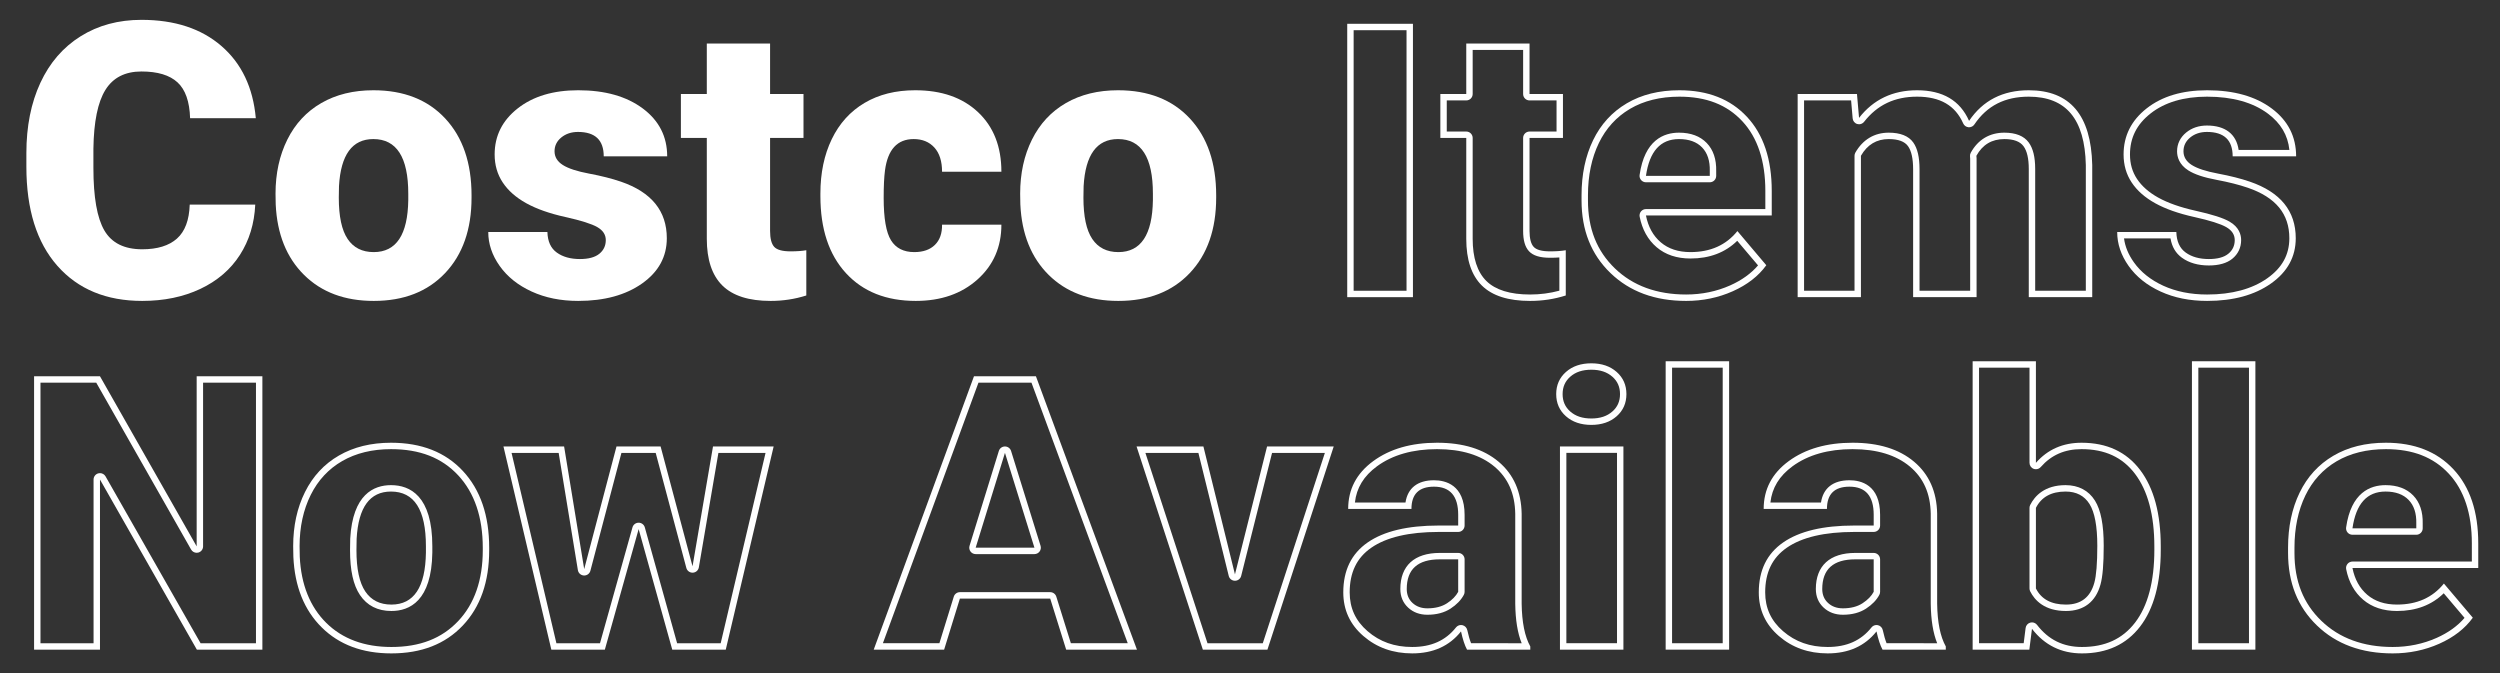
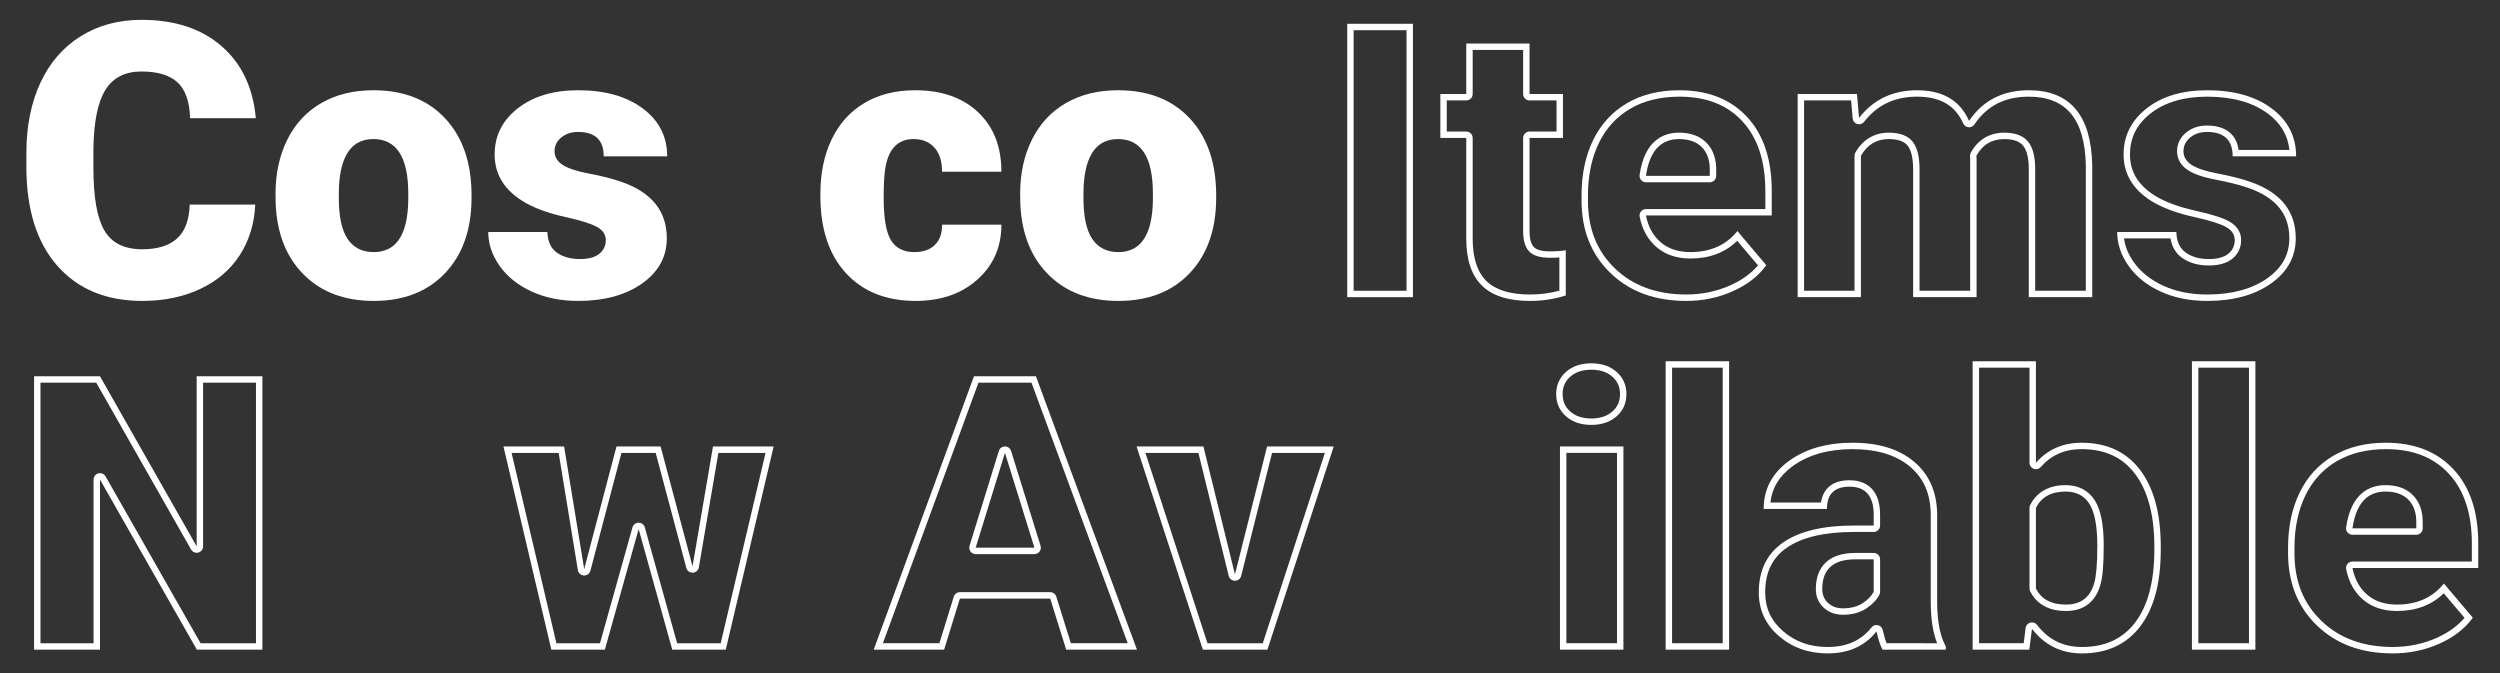
<svg xmlns="http://www.w3.org/2000/svg" viewBox="0 0 520 140" height="140" width="520" xml:space="preserve" id="svg2" version="1.1">
  <rect x="0" y="0" width="520" height="140" fill="#333333" stroke="none" />
  <defs id="defs6">
    <clipPath id="clipPath20" clipPathUnits="userSpaceOnUse">
      <path id="path18" d="M 0,105 H 390 V 0 H 0 Z" />
    </clipPath>
  </defs>
  <g transform="matrix(1.333,0,0,-1.333,0,140)" id="g10">
    <path id="path12" style="fill:#ffffff;fill-opacity:1;fill-rule:nonzero;stroke:none" d="M 220.474,101.313 H 210.22 V 58.657 h 10.254 z m -1,-41.656 h -8.254 v 40.656 h 8.254 z" />
    <g id="g14">
      <g clip-path="url(#clipPath20)" id="g16">
        <g transform="translate(238.667,98.237)" id="g22">
          <path id="path24" style="fill:#ffffff;fill-opacity:1;fill-rule:nonzero;stroke:none" d="m 0,0 h -9.873 v -7.881 h -4.043 v -6.855 h 4.043 v -15.733 c 0,-3.261 0.81,-5.693 2.432,-7.295 1.621,-1.601 4.13,-2.402 7.529,-2.402 1.933,0 3.789,0.283 5.566,0.85 v 7.06 c -0.664,-0.117 -1.484,-0.176 -2.461,-0.176 -1.269,0 -2.119,0.235 -2.548,0.703 C 0.215,-31.26 0,-30.43 0,-29.238 v 14.502 h 5.215 v 6.855 l -5.215,0 z m -1,-1 v -6.881 c 0,-0.552 0.448,-1 1,-1 h 4.215 v -4.855 H 0 c -0.552,0 -1,-0.448 -1,-1 v -14.502 c 0,-1.465 0.297,-2.5 0.907,-3.166 0.634,-0.692 1.709,-1.028 3.286,-1.028 0.526,0 1.014,0.017 1.461,0.05 v -5.187 c -1.463,-0.396 -2.996,-0.597 -4.566,-0.597 -3.11,0 -5.407,0.711 -6.827,2.114 -1.416,1.399 -2.134,3.614 -2.134,6.583 v 15.733 c 0,0.552 -0.448,1 -1,1 h -3.043 v 4.855 h 3.043 c 0.552,0 1,0.448 1,1 V -1 Z" />
        </g>
        <g transform="translate(256.832,77.583)" id="g26">
          <path id="path28" style="fill:#ffffff;fill-opacity:1;fill-rule:nonzero;stroke:none" d="M 0,0 C 0.547,3.828 2.266,5.742 5.156,5.742 6.719,5.742 7.92,5.307 8.76,4.438 9.6,3.569 10,2.344 9.961,0.762 V 0 Z m 5.215,13.359 c -3.164,0 -5.899,-0.678 -8.203,-2.036 -2.305,-1.358 -4.058,-3.277 -5.259,-5.757 -1.201,-2.48 -1.802,-5.342 -1.802,-8.584 v -0.82 c 0,-4.648 1.504,-8.423 4.512,-11.323 3.008,-2.901 6.943,-4.351 11.807,-4.351 2.597,0 5.024,0.503 7.28,1.509 2.256,1.006 3.999,2.358 5.229,4.058 l -4.511,5.332 c -1.758,-2.188 -4.2,-3.282 -7.325,-3.282 -1.894,0 -3.437,0.508 -4.629,1.524 C 1.123,-9.355 0.352,-7.959 0,-6.182 h 19.629 v 3.838 c 0,4.941 -1.289,8.794 -3.867,11.558 -2.578,2.764 -6.094,4.145 -10.547,4.145 M 0,-1 h 9.961 c 0.552,0 1,0.448 1,1 V 0.737 C 11.006,2.589 10.508,4.069 9.479,5.134 8.447,6.201 6.992,6.742 5.156,6.742 2.783,6.742 -0.21,5.597 -0.99,0.141 -1.031,-0.146 -0.945,-0.436 -0.755,-0.655 -0.566,-0.874 -0.29,-1 0,-1 m 5.215,13.359 c 4.202,0 7.413,-1.252 9.815,-3.827 2.388,-2.56 3.599,-6.219 3.599,-10.876 V -5.182 H 0 c -0.299,0 -0.583,-0.134 -0.773,-0.365 -0.19,-0.231 -0.266,-0.535 -0.208,-0.829 0.395,-1.995 1.285,-3.595 2.647,-4.756 1.372,-1.17 3.147,-1.763 5.277,-1.763 2.98,0 5.429,0.929 7.299,2.764 l 3.247,-3.837 c -1.086,-1.27 -2.545,-2.318 -4.346,-3.122 -2.117,-0.943 -4.429,-1.422 -6.873,-1.422 -4.573,0 -8.312,1.37 -11.113,4.071 -2.83,2.729 -4.206,6.197 -4.206,10.603 v 0.82 c 0,3.075 0.573,5.817 1.702,8.149 1.108,2.287 2.745,4.081 4.866,5.331 2.138,1.259 4.727,1.897 7.696,1.897" />
        </g>
        <g transform="translate(316.568,90.942)" id="g30">
          <path id="path32" style="fill:#ffffff;fill-opacity:1;fill-rule:nonzero;stroke:none" d="M 0,0 C -4.062,0 -7.168,-1.592 -9.316,-4.775 -10.723,-1.592 -13.428,0 -17.432,0 c -3.789,0 -6.806,-1.436 -9.052,-4.307 l -0.323,3.721 h -9.257 v -31.699 h 9.873 v 22.06 c 0.996,1.739 2.441,2.608 4.336,2.608 1.484,0 2.49,-0.371 3.017,-1.113 0.527,-0.743 0.791,-1.944 0.791,-3.604 v -19.951 h 9.902 v 21.65 l -0.029,0.41 c 0.957,1.739 2.412,2.608 4.365,2.608 1.446,0 2.442,-0.371 2.989,-1.113 C -0.273,-9.473 0,-10.654 0,-12.275 v -20.01 H 9.902 V -11.66 C 9.727,-3.887 6.426,0 0,0 m 0,-1 c 5.828,0 8.74,-3.494 8.902,-10.66 V -31.285 H 1 v 19.01 c 0,1.856 -0.332,3.21 -1.015,4.138 -0.743,1.008 -2.02,1.52 -3.794,1.52 -2.303,0 -4.115,-1.081 -5.241,-3.125 -0.093,-0.169 -0.135,-0.361 -0.121,-0.554 l 0.026,-0.374 v -20.615 h -7.902 v 18.951 c 0,1.89 -0.319,3.258 -0.976,4.183 -0.723,1.018 -2.013,1.534 -3.832,1.534 -2.239,0 -4.038,-1.076 -5.204,-3.11 -0.087,-0.152 -0.132,-0.323 -0.132,-0.498 v -21.06 h -7.873 v 29.699 h 7.34 l 0.243,-2.807 c 0.036,-0.409 0.318,-0.755 0.712,-0.872 0.094,-0.028 0.19,-0.042 0.285,-0.042 0.302,0 0.595,0.138 0.787,0.384 2.065,2.64 4.769,3.923 8.265,3.923 3.603,0 5.958,-1.367 7.201,-4.179 0.147,-0.333 0.463,-0.56 0.826,-0.592 0.03,-0.003 0.059,-0.004 0.089,-0.004 0.33,0 0.642,0.163 0.828,0.44 C -6.519,-2.418 -3.742,-1 0,-1" />
        </g>
        <g transform="translate(344.399,90.942)" id="g34">
          <path id="path36" style="fill:#ffffff;fill-opacity:1;fill-rule:nonzero;stroke:none" d="m 0,0 c -3.887,0 -7.031,-0.942 -9.434,-2.827 -2.401,-1.885 -3.603,-4.282 -3.603,-7.193 0,-1.64 0.42,-3.095 1.26,-4.365 0.84,-1.27 2.06,-2.348 3.662,-3.237 1.601,-0.889 3.633,-1.607 6.094,-2.153 2.46,-0.547 4.13,-1.075 5.009,-1.582 0.879,-0.508 1.319,-1.182 1.319,-2.022 0,-0.879 -0.337,-1.592 -1.011,-2.139 -0.674,-0.546 -1.685,-0.82 -3.032,-0.82 -1.465,0 -2.666,0.337 -3.604,1.011 -0.937,0.674 -1.426,1.743 -1.465,3.208 h -9.228 c 0,-1.856 0.596,-3.623 1.787,-5.303 1.192,-1.68 2.851,-3.008 4.98,-3.984 2.129,-0.977 4.551,-1.465 7.266,-1.465 4.082,0 7.407,0.908 9.976,2.725 2.568,1.816 3.852,4.169 3.852,7.06 0,4.238 -2.383,7.178 -7.148,8.818 -1.426,0.488 -3.081,0.909 -4.966,1.26 -1.885,0.352 -3.257,0.801 -4.116,1.348 -0.86,0.546 -1.289,1.26 -1.289,2.139 0,0.859 0.351,1.577 1.054,2.153 0.703,0.576 1.573,0.864 2.608,0.864 2.675,0 4.013,-1.27 4.013,-3.809 h 9.903 c 0,3.086 -1.27,5.577 -3.809,7.471 C 7.539,-0.948 4.18,0 0,0 m 0,-1 c 3.939,0 7.129,-0.889 9.48,-2.643 2.01,-1.5 3.114,-3.362 3.356,-5.67 h -7.92 c -0.354,2.466 -2.079,3.809 -4.945,3.809 -1.267,0 -2.357,-0.367 -3.242,-1.091 -0.929,-0.761 -1.42,-1.773 -1.42,-2.926 0,-0.853 0.304,-2.062 1.752,-2.983 0.977,-0.622 2.439,-1.108 4.47,-1.487 1.825,-0.34 3.448,-0.752 4.823,-1.222 4.356,-1.5 6.474,-4.075 6.474,-7.873 0,-2.569 -1.122,-4.612 -3.43,-6.244 -2.384,-1.686 -5.546,-2.541 -9.398,-2.541 -2.557,0 -4.861,0.462 -6.849,1.374 -1.956,0.897 -3.498,2.127 -4.581,3.654 -0.859,1.21 -1.366,2.437 -1.537,3.724 h 7.254 c 0.218,-1.309 0.818,-2.322 1.79,-3.02 1.106,-0.796 2.515,-1.199 4.187,-1.199 1.576,0 2.809,0.351 3.662,1.044 0.903,0.733 1.381,1.741 1.381,2.915 0,0.838 -0.316,2.019 -1.818,2.887 -0.977,0.565 -2.709,1.118 -5.294,1.693 -2.355,0.523 -4.315,1.213 -5.825,2.051 -1.452,0.806 -2.567,1.787 -3.313,2.915 -0.736,1.113 -1.094,2.36 -1.094,3.813 0,2.61 1.054,4.705 3.221,6.406 C -6.606,-1.879 -3.639,-1 0,-1" />
        </g>
        <g transform="translate(40.942,46.313)" id="g38">
          <path id="path40" style="fill:#ffffff;fill-opacity:1;fill-rule:nonzero;stroke:none" d="M 0,0 H -10.254 V -26.543 L -25.342,0 h -10.283 v -42.656 h 10.283 v 26.543 l 15.117,-26.543 H 0 Z m -1,-1 v -40.656 h -8.643 l -14.83,26.038 c -0.181,0.317 -0.516,0.505 -0.869,0.505 -0.085,0 -0.171,-0.011 -0.256,-0.034 -0.438,-0.116 -0.744,-0.513 -0.744,-0.966 v -25.543 h -8.283 V -1 h 8.701 l 14.801,-26.037 c 0.181,-0.318 0.516,-0.506 0.869,-0.506 0.085,0 0.171,0.011 0.256,0.033 0.438,0.116 0.744,0.513 0.744,0.967 V -1 Z" />
        </g>
        <g transform="translate(61.069,10.688)" id="g42">
-           <path id="path44" style="fill:#ffffff;fill-opacity:1;fill-rule:nonzero;stroke:none" d="m 0,0 c -1.797,0 -3.154,0.684 -4.072,2.051 -0.919,1.367 -1.377,3.515 -1.377,6.445 l 0.029,1.787 c 0.274,4.903 2.061,7.354 5.361,7.354 3.633,0 5.45,-2.842 5.45,-8.526 V 8.115 C 5.312,2.705 3.516,0 0,0 m -0.059,25.254 c -3.105,0 -5.811,-0.664 -8.115,-1.992 -2.305,-1.328 -4.072,-3.228 -5.303,-5.699 -1.23,-2.47 -1.845,-5.288 -1.845,-8.452 l 0.029,-1.67 c 0.215,-4.628 1.689,-8.295 4.424,-11.001 2.734,-2.705 6.357,-4.057 10.869,-4.057 4.687,0 8.403,1.45 11.147,4.35 2.744,2.901 4.117,6.822 4.117,11.763 v 0.352 c 0,5.058 -1.367,9.057 -4.102,11.997 -2.735,2.939 -6.475,4.409 -11.221,4.409 M 0,-1 c 2.855,0 6.282,1.579 6.391,9.115 v 0.996 c 0,7.873 -3.507,9.526 -6.45,9.526 -2.69,0 -5.977,-1.44 -6.361,-8.337 L -6.449,8.496 c 0,-3.163 0.506,-5.453 1.547,-7.003 C -3.792,-0.161 -2.142,-1 0,-1 m -0.059,25.254 c 4.497,0 7.928,-1.338 10.489,-4.09 2.544,-2.735 3.834,-6.542 3.834,-11.316 V 8.496 c 0,-4.653 -1.293,-8.38 -3.843,-11.075 C 7.85,-5.296 4.442,-6.617 0,-6.617 c -4.218,0 -7.638,1.268 -10.166,3.768 -2.537,2.51 -3.926,5.988 -4.127,10.308 l -0.029,1.652 c 0,2.994 0.585,5.687 1.741,8.007 1.135,2.28 2.786,4.055 4.907,5.277 2.139,1.234 4.702,1.859 7.615,1.859" />
-         </g>
+           </g>
        <g transform="translate(120.718,35.356)" id="g46">
          <path id="path48" style="fill:#ffffff;fill-opacity:1;fill-rule:nonzero;stroke:none" d="M 0,0 H -9.463 L -12.656,-18.691 -17.637,0 h -6.884 L -29.561,-19.131 -32.695,0 h -9.463 l 7.47,-31.699 h 8.35 l 5.274,18.808 5.244,-18.808 h 8.349 z m -1.263,-1 -6.999,-29.699 h -6.799 l -5.04,18.077 c -0.121,0.432 -0.514,0.731 -0.963,0.731 v 0 c -0.449,0 -0.842,-0.298 -0.963,-0.73 l -5.069,-18.078 h -6.8 L -40.895,-1 h 7.35 l 2.998,-18.293 c 0.076,-0.465 0.467,-0.814 0.939,-0.837 0.016,0 0.032,-0.001 0.048,-0.001 0.452,0 0.85,0.305 0.966,0.745 L -23.751,-1 h 5.346 l 4.782,-17.949 c 0.118,-0.439 0.515,-0.742 0.966,-0.742 0.016,0 0.031,0 0.046,10e-4 0.47,0.021 0.861,0.367 0.94,0.83 L -8.619,-1 Z" />
        </g>
        <g transform="translate(152.242,19.565)" id="g50">
          <path id="path52" style="fill:#ffffff;fill-opacity:1;fill-rule:nonzero;stroke:none" d="M 0,0 4.57,14.795 9.17,0 Z m 9.404,26.748 h -9.668 l -15.644,-42.656 h 10.986 l 2.461,7.969 h 14.092 l 2.49,-7.969 H 25.166 Z M 0,-1 h 9.17 c 0.318,0 0.617,0.151 0.805,0.407 0.189,0.256 0.244,0.586 0.15,0.89 l -4.6,14.795 C 5.395,15.51 5.008,15.795 4.57,15.795 H 4.569 c -0.438,0 -0.825,-0.286 -0.954,-0.705 L -0.955,0.295 C -1.049,-0.008 -0.993,-0.338 -0.805,-0.594 -0.616,-0.849 -0.318,-1 0,-1 M 8.708,25.748 23.73,-14.908 h -8.874 l -2.271,7.267 c -0.13,0.417 -0.517,0.702 -0.954,0.702 H -2.461 c -0.439,0 -0.826,-0.286 -0.955,-0.705 l -2.244,-7.264 h -8.816 L 0.435,25.748 Z" />
        </g>
        <g transform="translate(208.111,35.356)" id="g54">
          <path id="path56" style="fill:#ffffff;fill-opacity:1;fill-rule:nonzero;stroke:none" d="M 0,0 H -10.4 L -15.41,-19.951 -20.332,0 h -10.43 l 10.342,-31.699 h 10.078 z m -1.378,-1 -9.689,-29.699 h -8.627 L -29.384,-1 h 8.269 l 4.734,-19.191 c 0.11,-0.446 0.51,-0.759 0.969,-0.76 h 0.002 c 0.458,0 0.858,0.312 0.97,0.756 L -9.62,-1 Z" />
        </g>
        <g transform="translate(222.73,10.102)" id="g58">
-           <path id="path60" style="fill:#ffffff;fill-opacity:1;fill-rule:nonzero;stroke:none" d="m 0,0 c -0.937,0 -1.709,0.278 -2.314,0.835 -0.606,0.557 -0.909,1.284 -0.909,2.183 0,3.086 1.719,4.628 5.157,4.628 H 4.805 V 2.578 C 4.453,1.914 3.872,1.318 3.062,0.791 2.251,0.264 1.23,0 0,0 m 1.523,25.84 c -4.043,0 -7.368,-0.956 -9.975,-2.867 -2.608,-1.912 -3.911,-4.4 -3.911,-7.462 h 9.873 c 0,2.315 1.172,3.473 3.515,3.473 2.52,0 3.78,-1.462 3.78,-4.385 V 12.92 H 1.758 c -4.844,0 -8.535,-0.879 -11.074,-2.637 -2.539,-1.758 -3.809,-4.355 -3.809,-7.793 0,-2.734 1.045,-5.005 3.135,-6.811 2.09,-1.807 4.629,-2.71 7.617,-2.71 3.262,0 5.801,1.142 7.617,3.427 0.274,-1.25 0.586,-2.197 0.938,-2.841 h 9.873 v 0.498 c -0.86,1.543 -1.309,3.769 -1.348,6.679 v 14.034 c -0.059,3.437 -1.26,6.142 -3.603,8.115 C 8.76,24.854 5.566,25.84 1.523,25.84 M 0,-1 c 1.422,0 2.635,0.321 3.607,0.953 0.951,0.618 1.651,1.344 2.081,2.157 0.077,0.144 0.117,0.305 0.117,0.468 v 5.068 c 0,0.553 -0.448,1 -1,1 H 1.934 c -3.97,0 -6.157,-1.999 -6.157,-5.628 0,-1.186 0.415,-2.168 1.232,-2.919 C -2.198,-0.63 -1.192,-1 0,-1 m 1.523,25.84 c 3.782,0 6.789,-0.917 8.937,-2.724 2.131,-1.794 3.193,-4.204 3.247,-7.35 V 0.719 c 0.034,-2.545 0.364,-4.576 1.004,-6.164 H 6.817 c -0.213,0.527 -0.412,1.216 -0.596,2.055 -0.082,0.377 -0.375,0.673 -0.751,0.761 -0.075,0.017 -0.151,0.026 -0.226,0.026 -0.301,0 -0.59,-0.136 -0.783,-0.378 -1.631,-2.053 -3.867,-3.05 -6.834,-3.05 -2.766,0 -5.043,0.807 -6.963,2.466 -1.877,1.622 -2.789,3.603 -2.789,6.055 0,3.117 1.105,5.397 3.378,6.971 2.357,1.632 5.891,2.459 10.505,2.459 h 3.047 c 0.552,0 1,0.448 1,1 v 1.679 c 0,4.686 -2.995,5.385 -4.78,5.385 -2.555,0 -4.103,-1.223 -4.444,-3.473 h -7.891 c 0.25,2.285 1.386,4.142 3.449,5.655 2.421,1.774 5.578,2.674 9.384,2.674" />
-         </g>
+           </g>
        <path id="path62" style="fill:#ffffff;fill-opacity:1;fill-rule:nonzero;stroke:none" d="m 253.316,35.356 h -9.902 V 3.657 h 9.902 z m -5.01,12.979 c -1.621,0 -2.939,-0.449 -3.955,-1.348 -1.016,-0.898 -1.523,-2.05 -1.523,-3.457 0,-1.406 0.507,-2.558 1.523,-3.457 1.016,-0.898 2.334,-1.347 3.955,-1.347 1.621,0 2.94,0.449 3.955,1.347 1.016,0.899 1.524,2.051 1.524,3.457 0,1.407 -0.508,2.559 -1.524,3.457 -1.015,0.899 -2.334,1.348 -3.955,1.348 m 4.01,-43.678 h -7.902 v 29.699 h 7.902 z m -4.01,42.678 c 1.381,0 2.458,-0.359 3.293,-1.097 0.798,-0.706 1.186,-1.591 1.186,-2.708 0,-1.116 -0.388,-2.002 -1.186,-2.708 -0.835,-0.738 -1.912,-1.096 -3.293,-1.096 -1.381,0 -2.458,0.358 -3.292,1.096 -0.798,0.706 -1.186,1.592 -1.186,2.708 0,1.117 0.388,2.002 1.186,2.708 0.834,0.738 1.911,1.097 3.292,1.097" />
        <path id="path64" style="fill:#ffffff;fill-opacity:1;fill-rule:nonzero;stroke:none" d="m 269.81,48.657 h -9.902 v -45 h 9.902 z m -1,-44 h -7.902 v 43 h 7.902 z" />
        <g transform="translate(287.564,10.102)" id="g66">
          <path id="path68" style="fill:#ffffff;fill-opacity:1;fill-rule:nonzero;stroke:none" d="m 0,0 c -0.937,0 -1.709,0.278 -2.314,0.835 -0.606,0.557 -0.909,1.284 -0.909,2.183 0,3.086 1.719,4.628 5.157,4.628 H 4.805 V 2.578 C 4.453,1.914 3.872,1.318 3.062,0.791 2.251,0.264 1.23,0 0,0 m 1.523,25.84 c -4.043,0 -7.368,-0.956 -9.975,-2.867 -2.608,-1.912 -3.911,-4.4 -3.911,-7.462 h 9.873 c 0,2.315 1.172,3.473 3.515,3.473 2.52,0 3.78,-1.462 3.78,-4.385 V 12.92 H 1.758 c -4.844,0 -8.535,-0.879 -11.074,-2.637 -2.539,-1.758 -3.809,-4.355 -3.809,-7.793 0,-2.734 1.045,-5.005 3.135,-6.811 2.09,-1.807 4.629,-2.71 7.617,-2.71 3.262,0 5.801,1.142 7.617,3.427 0.274,-1.25 0.586,-2.197 0.938,-2.841 h 9.873 v 0.498 c -0.86,1.543 -1.309,3.769 -1.348,6.679 v 14.034 c -0.059,3.437 -1.26,6.142 -3.603,8.115 C 8.76,24.854 5.566,25.84 1.523,25.84 M 0,-1 c 1.422,0 2.635,0.321 3.607,0.953 0.951,0.618 1.651,1.344 2.081,2.157 0.077,0.144 0.117,0.305 0.117,0.468 v 5.068 c 0,0.553 -0.448,1 -1,1 H 1.934 c -3.97,0 -6.157,-1.999 -6.157,-5.628 0,-1.186 0.415,-2.168 1.232,-2.919 C -2.198,-0.63 -1.192,-1 0,-1 m 1.523,25.84 c 3.782,0 6.789,-0.917 8.937,-2.724 2.131,-1.794 3.193,-4.204 3.247,-7.35 V 0.719 c 0.034,-2.545 0.364,-4.576 1.004,-6.164 H 6.817 c -0.213,0.527 -0.412,1.216 -0.596,2.055 -0.082,0.377 -0.375,0.673 -0.751,0.761 -0.075,0.017 -0.151,0.026 -0.226,0.026 -0.301,0 -0.59,-0.136 -0.783,-0.378 -1.631,-2.053 -3.867,-3.05 -6.834,-3.05 -2.766,0 -5.043,0.807 -6.963,2.466 -1.877,1.622 -2.789,3.603 -2.789,6.055 0,3.117 1.105,5.397 3.378,6.971 2.357,1.632 5.891,2.459 10.505,2.459 h 3.047 c 0.552,0 1,0.448 1,1 v 1.679 c 0,4.686 -2.995,5.385 -4.78,5.385 -2.555,0 -4.103,-1.223 -4.444,-3.473 h -7.891 c 0.25,2.285 1.386,4.142 3.449,5.655 2.421,1.774 5.578,2.674 9.384,2.674" />
        </g>
        <g transform="translate(322.369,10.688)" id="g70">
          <path id="path72" style="fill:#ffffff;fill-opacity:1;fill-rule:nonzero;stroke:none" d="m 0,0 c -2.285,0 -3.848,0.838 -4.687,2.516 v 12.576 c 0.859,1.697 2.402,2.545 4.628,2.545 1.68,0 2.925,-0.649 3.736,-1.945 C 4.487,14.396 4.893,12.226 4.893,9.185 4.893,6.435 4.736,4.504 4.424,3.393 3.799,1.131 2.324,0 0,0 m -4.687,37.969 h -9.874 v -45 h 8.848 l 0.41,3.252 c 1.973,-2.559 4.571,-3.838 7.793,-3.838 3.906,0 6.934,1.396 9.082,4.189 2.148,2.793 3.222,6.787 3.222,11.983 v 0.498 c 0,5.136 -1.074,9.121 -3.222,11.953 -2.148,2.832 -5.195,4.248 -9.14,4.248 -2.911,0 -5.284,-1.045 -7.119,-3.135 z M 0,-1 c 2.779,0 4.642,1.427 5.386,4.122 0.341,1.211 0.507,3.194 0.507,6.063 0,3.263 -0.448,5.565 -1.368,7.038 -0.988,1.579 -2.573,2.414 -4.584,2.414 -3.268,0 -4.806,-1.682 -5.521,-3.093 -0.071,-0.14 -0.107,-0.295 -0.107,-0.452 V 2.516 c 0,-0.156 0.036,-0.309 0.105,-0.448 C -4.881,0.668 -3.344,-1 0,-1 m -5.687,37.969 v -14.85 c 0,-0.416 0.257,-0.789 0.647,-0.936 0.115,-0.043 0.234,-0.064 0.352,-0.064 0.282,0 0.558,0.12 0.752,0.34 1.652,1.881 3.735,2.795 6.368,2.795 3.648,0 6.377,-1.26 8.344,-3.852 2.003,-2.642 3.018,-6.46 3.018,-11.349 V 8.555 C 13.794,3.61 12.78,-0.217 10.78,-2.818 8.813,-5.374 6.102,-6.617 2.49,-6.617 c -2.922,0 -5.212,1.128 -7.001,3.448 -0.192,0.25 -0.487,0.39 -0.792,0.39 -0.087,0 -0.175,-0.012 -0.262,-0.035 -0.391,-0.107 -0.679,-0.438 -0.73,-0.84 l -0.3,-2.377 h -6.966 v 43 z" />
        </g>
        <path id="path74" style="fill:#ffffff;fill-opacity:1;fill-rule:nonzero;stroke:none" d="m 351.929,48.657 h -9.902 v -45 h 9.902 z m -1,-44 h -7.902 v 43 h 7.902 z" />
        <g transform="translate(367.075,22.583)" id="g76">
          <path id="path78" style="fill:#ffffff;fill-opacity:1;fill-rule:nonzero;stroke:none" d="M 0,0 C 0.547,3.828 2.266,5.742 5.156,5.742 6.719,5.742 7.92,5.308 8.76,4.438 9.6,3.569 10,2.344 9.961,0.762 V 0 Z m 5.215,13.359 c -3.164,0 -5.899,-0.678 -8.203,-2.036 -2.305,-1.357 -4.058,-3.276 -5.259,-5.757 -1.201,-2.48 -1.802,-5.341 -1.802,-8.584 v -0.82 c 0,-4.648 1.504,-8.423 4.512,-11.323 3.008,-2.901 6.943,-4.351 11.807,-4.351 2.597,0 5.024,0.503 7.28,1.509 2.256,1.006 3.999,2.358 5.229,4.058 l -4.511,5.332 c -1.758,-2.188 -4.2,-3.282 -7.325,-3.282 -1.894,0 -3.437,0.508 -4.629,1.524 C 1.123,-9.355 0.352,-7.959 0,-6.182 h 19.629 v 3.838 c 0,4.942 -1.289,8.794 -3.867,11.558 -2.578,2.764 -6.094,4.145 -10.547,4.145 M 0,-1 h 9.961 c 0.552,0 1,0.448 1,1 V 0.737 C 11.006,2.589 10.508,4.069 9.479,5.133 8.447,6.201 6.993,6.742 5.156,6.742 2.783,6.742 -0.211,5.597 -0.99,0.141 -1.031,-0.146 -0.945,-0.436 -0.755,-0.655 -0.566,-0.874 -0.29,-1 0,-1 m 5.215,13.359 c 4.202,0 7.413,-1.252 9.815,-3.827 2.388,-2.56 3.599,-6.219 3.599,-10.876 V -5.182 H 0 c -0.299,0 -0.583,-0.134 -0.773,-0.365 -0.19,-0.231 -0.266,-0.535 -0.208,-0.829 0.395,-1.995 1.285,-3.595 2.647,-4.756 1.372,-1.17 3.147,-1.763 5.277,-1.763 2.98,0 5.429,0.929 7.299,2.764 l 3.247,-3.837 c -1.086,-1.27 -2.545,-2.318 -4.346,-3.122 -2.117,-0.943 -4.429,-1.422 -6.873,-1.422 -4.573,0 -8.312,1.37 -11.113,4.071 -2.83,2.729 -4.206,6.197 -4.206,10.603 v 0.82 c 0,3.075 0.573,5.817 1.702,8.149 1.108,2.288 2.745,4.081 4.866,5.331 2.138,1.259 4.727,1.897 7.696,1.897" />
        </g>
        <g transform="translate(39.829,73.101)" id="g80">
          <path id="path82" style="fill:#ffffff;fill-opacity:1;fill-rule:nonzero;stroke:none" d="m 0,0 c -0.137,-2.969 -0.937,-5.591 -2.402,-7.866 -1.465,-2.276 -3.521,-4.038 -6.167,-5.288 -2.647,-1.25 -5.669,-1.875 -9.068,-1.875 -5.606,0 -10.019,1.826 -13.242,5.478 -3.223,3.653 -4.834,8.809 -4.834,15.469 v 2.109 c 0,4.18 0.728,7.837 2.183,10.972 1.454,3.135 3.549,5.556 6.284,7.266 2.734,1.709 5.898,2.563 9.492,2.563 5.175,0 9.336,-1.362 12.481,-4.087 3.144,-2.724 4.931,-6.479 5.361,-11.264 h -10.254 c -0.078,2.597 -0.732,4.462 -1.963,5.595 -1.23,1.133 -3.105,1.699 -5.625,1.699 -2.559,0 -4.434,-0.957 -5.625,-2.871 -1.191,-1.914 -1.816,-4.97 -1.875,-9.17 V 5.713 c 0,-4.551 0.571,-7.803 1.714,-9.756 1.143,-1.953 3.11,-2.93 5.903,-2.93 2.363,0 4.17,0.557 5.42,1.67 1.25,1.114 1.914,2.881 1.992,5.303 z" />
        </g>
        <g transform="translate(52.866,74.185)" id="g84">
          <path id="path86" style="fill:#ffffff;fill-opacity:1;fill-rule:nonzero;stroke:none" d="m 0,0 c 0,-2.93 0.458,-5.078 1.377,-6.445 0.918,-1.367 2.275,-2.051 4.072,-2.051 3.516,0 5.313,2.705 5.391,8.115 v 0.996 c 0,5.684 -1.817,8.526 -5.449,8.526 -3.301,0 -5.088,-2.452 -5.362,-7.354 z m -9.873,0.615 c 0,3.164 0.615,5.981 1.846,8.452 1.23,2.471 2.998,4.37 5.302,5.699 2.305,1.328 5.01,1.992 8.116,1.992 4.746,0 8.485,-1.47 11.22,-4.409 2.735,-2.94 4.102,-6.939 4.102,-11.997 V 0 c 0,-4.941 -1.373,-8.862 -4.116,-11.763 -2.744,-2.9 -6.46,-4.35 -11.148,-4.35 -4.512,0 -8.135,1.352 -10.869,4.057 -2.735,2.705 -4.209,6.372 -4.424,11.001 z" />
        </g>
        <g transform="translate(94.527,67.564)" id="g88">
          <path id="path90" style="fill:#ffffff;fill-opacity:1;fill-rule:nonzero;stroke:none" d="m 0,0 c 0,0.84 -0.439,1.514 -1.318,2.021 -0.879,0.508 -2.549,1.036 -5.01,1.583 -2.461,0.546 -4.492,1.264 -6.094,2.153 -1.601,0.889 -2.822,1.967 -3.662,3.237 -0.84,1.27 -1.26,2.725 -1.26,4.365 0,2.911 1.201,5.308 3.604,7.193 2.402,1.885 5.547,2.827 9.433,2.827 4.18,0 7.539,-0.948 10.078,-2.842 2.54,-1.894 3.809,-4.385 3.809,-7.471 h -9.902 c 0,2.539 -1.338,3.809 -4.014,3.809 -1.035,0 -1.904,-0.289 -2.607,-0.864 -0.703,-0.576 -1.055,-1.294 -1.055,-2.154 0,-0.878 0.43,-1.592 1.289,-2.138 0.859,-0.547 2.231,-0.996 4.116,-1.348 1.885,-0.351 3.54,-0.772 4.966,-1.26 4.766,-1.64 7.148,-4.58 7.148,-8.818 0,-2.891 -1.284,-5.244 -3.852,-7.061 -2.568,-1.816 -5.894,-2.724 -9.976,-2.724 -2.714,0 -5.136,0.488 -7.265,1.465 -2.129,0.976 -3.789,2.304 -4.981,3.984 -1.191,1.68 -1.787,3.447 -1.787,5.303 h 9.229 c 0.039,-1.465 0.527,-2.534 1.465,-3.208 0.937,-0.674 2.138,-1.011 3.603,-1.011 1.348,0 2.358,0.273 3.032,0.82 C -0.337,-1.592 0,-0.879 0,0" />
        </g>
        <g transform="translate(120.162,98.237)" id="g92">
-           <path id="path94" style="fill:#ffffff;fill-opacity:1;fill-rule:nonzero;stroke:none" d="m 0,0 v -7.881 h 5.215 v -6.855 H 0 v -14.502 c 0,-1.192 0.215,-2.022 0.645,-2.491 0.429,-0.468 1.279,-0.703 2.548,-0.703 0.977,0 1.797,0.059 2.461,0.176 v -7.06 c -1.777,-0.567 -3.633,-0.85 -5.566,-0.85 -3.399,0 -5.908,0.801 -7.529,2.402 -1.622,1.602 -2.432,4.034 -2.432,7.295 v 15.733 h -4.043 v 6.855 h 4.043 V 0 Z" />
-         </g>
+           </g>
        <g transform="translate(142.662,65.689)" id="g96">
          <path id="path98" style="fill:#ffffff;fill-opacity:1;fill-rule:nonzero;stroke:none" d="M 0,0 C 1.387,0 2.461,0.376 3.223,1.128 3.984,1.88 4.355,2.93 4.336,4.277 h 9.258 c 0,-3.476 -1.245,-6.328 -3.736,-8.554 -2.49,-2.227 -5.698,-3.34 -9.624,-3.34 -4.609,0 -8.242,1.445 -10.898,4.336 -2.656,2.89 -3.984,6.894 -3.984,12.011 v 0.411 c 0,3.203 0.59,6.03 1.772,8.481 1.182,2.451 2.886,4.336 5.112,5.654 2.227,1.319 4.864,1.978 7.91,1.978 4.122,0 7.393,-1.143 9.815,-3.428 2.422,-2.285 3.633,-5.381 3.633,-9.287 H 4.336 c 0,1.641 -0.4,2.9 -1.201,3.779 -0.801,0.879 -1.875,1.319 -3.223,1.319 -2.558,0 -4.053,-1.631 -4.482,-4.893 -0.137,-1.036 -0.205,-2.461 -0.205,-4.277 0,-3.184 0.38,-5.391 1.142,-6.621 C -2.871,0.615 -1.66,0 0,0" />
        </g>
        <g transform="translate(169.058,74.185)" id="g100">
          <path id="path102" style="fill:#ffffff;fill-opacity:1;fill-rule:nonzero;stroke:none" d="m 0,0 c 0,-2.93 0.459,-5.078 1.377,-6.445 0.918,-1.367 2.275,-2.051 4.072,-2.051 3.516,0 5.313,2.705 5.391,8.115 v 0.996 c 0,5.684 -1.817,8.526 -5.449,8.526 -3.301,0 -5.088,-2.452 -5.362,-7.354 z m -9.873,0.615 c 0,3.164 0.615,5.981 1.846,8.452 1.23,2.471 2.998,4.37 5.302,5.699 2.305,1.328 5.01,1.992 8.116,1.992 4.746,0 8.486,-1.47 11.22,-4.409 2.735,-2.94 4.102,-6.939 4.102,-11.997 V 0 c 0,-4.941 -1.372,-8.862 -4.116,-11.763 -2.744,-2.9 -6.46,-4.35 -11.148,-4.35 -4.512,0 -8.135,1.352 -10.869,4.057 -2.734,2.705 -4.209,6.372 -4.424,11.001 z" />
        </g>
      </g>
    </g>
  </g>
</svg>